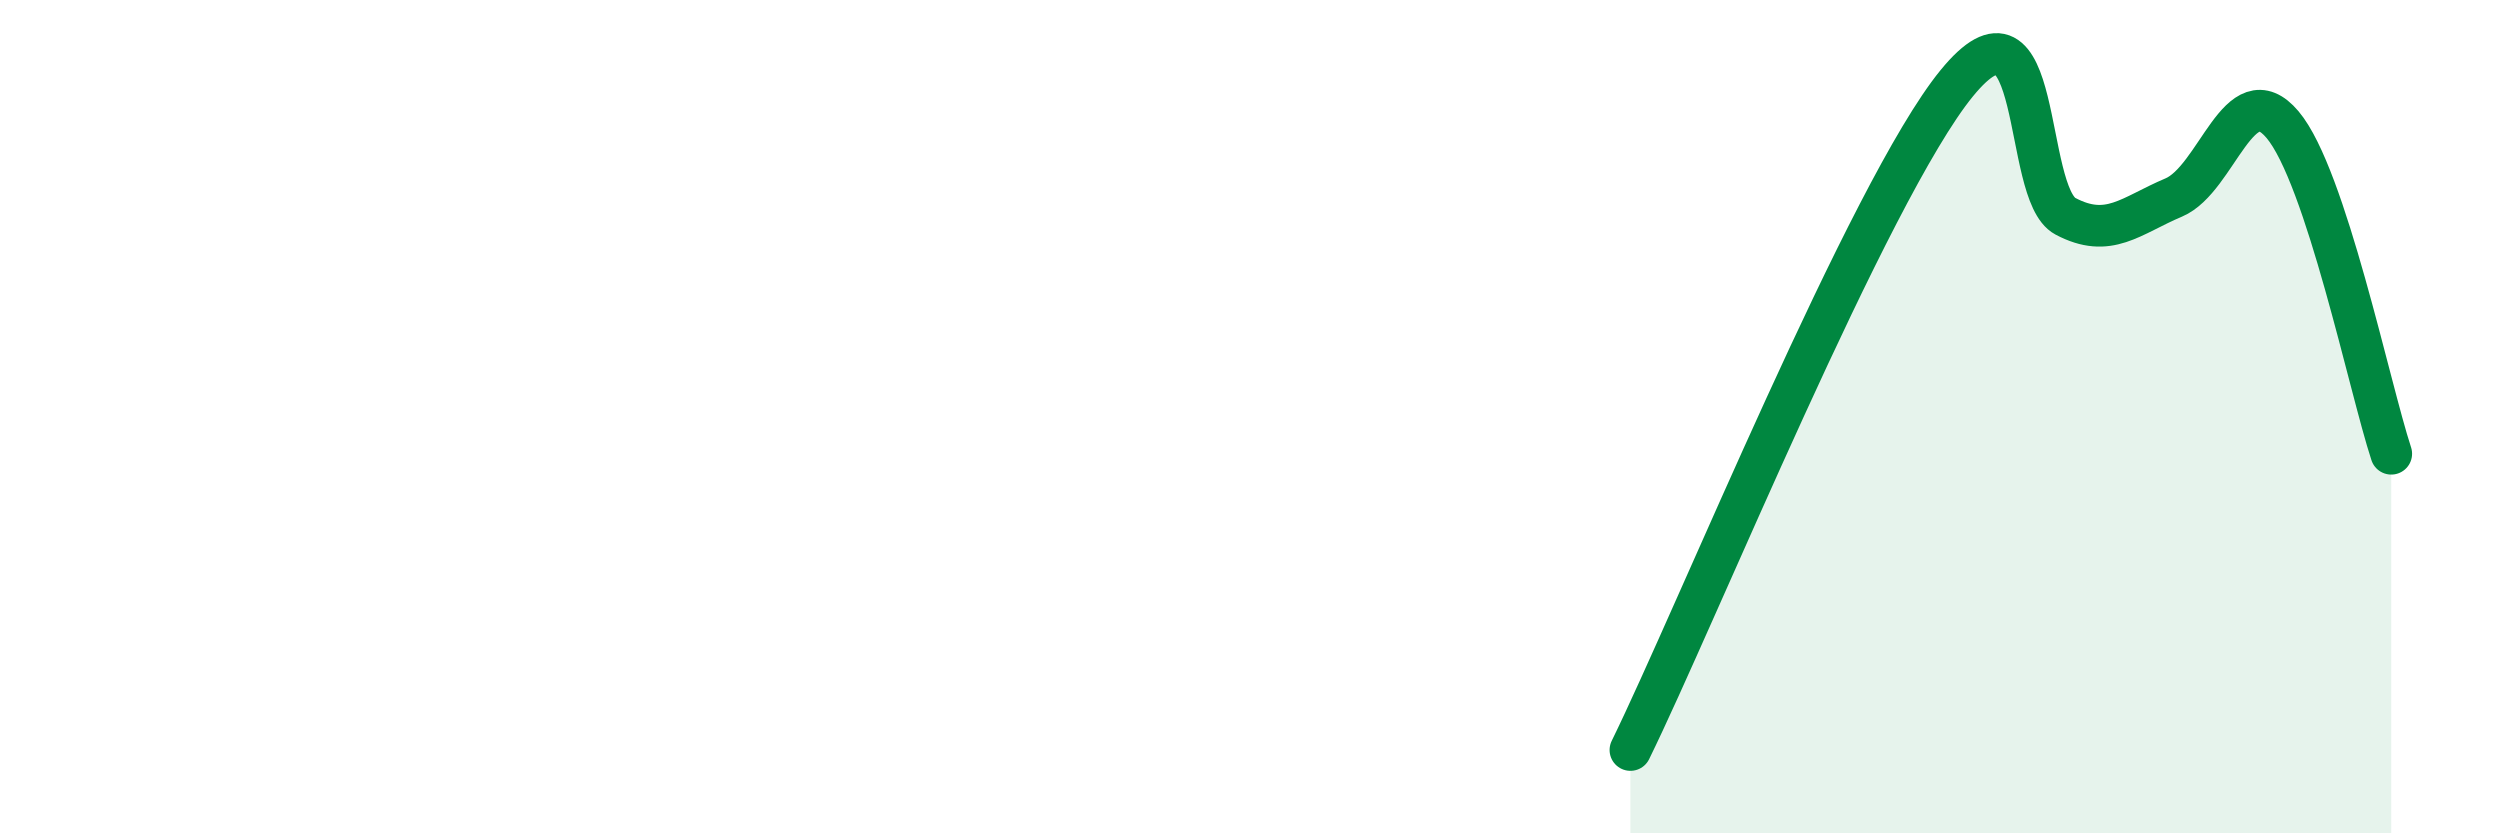
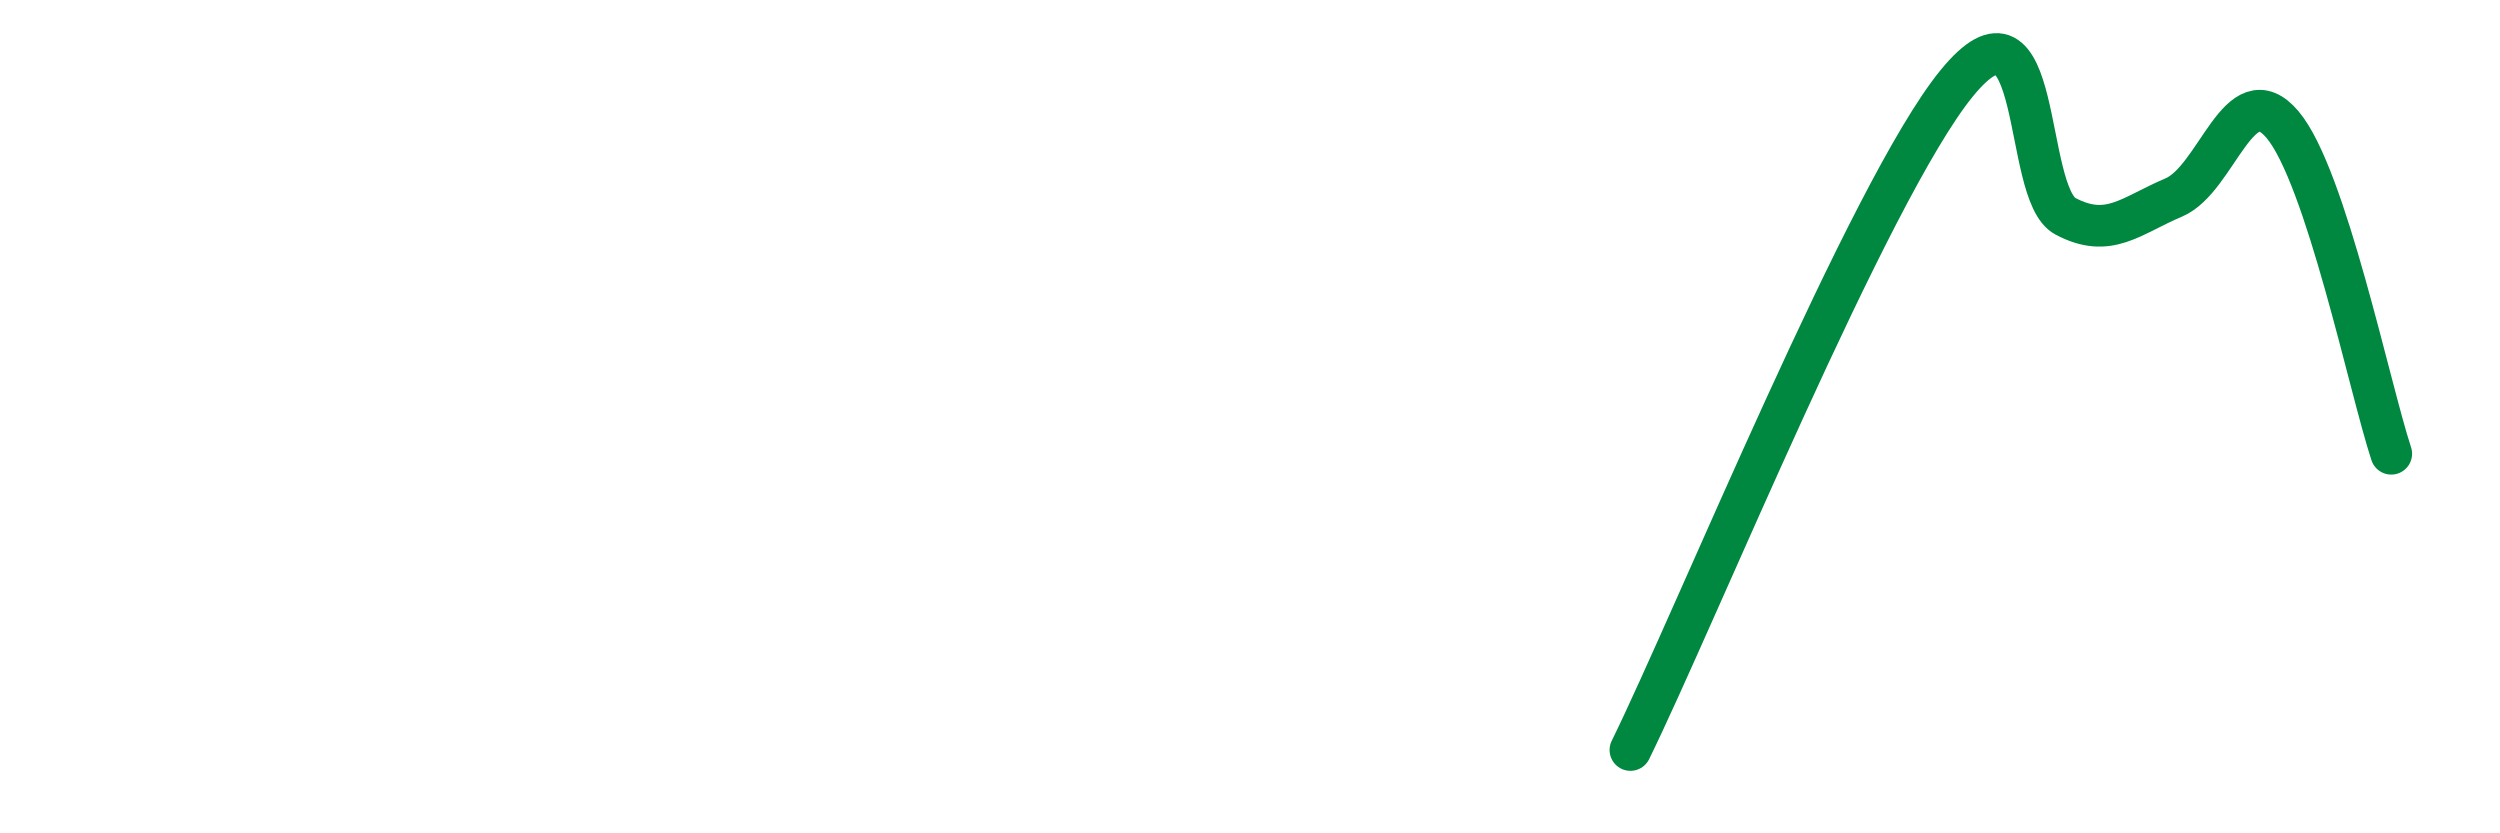
<svg xmlns="http://www.w3.org/2000/svg" width="60" height="20" viewBox="0 0 60 20">
-   <path d="M 39.13,18 C 40.7,14.8 44.87,4.56 46.96,2 C 49.05,-0.56 48.53,4.64 49.57,5.19 C 50.61,5.74 51.13,5.18 52.17,4.74 C 53.21,4.3 53.74,1.76 54.78,2.99 C 55.82,4.22 56.87,9.31 57.39,10.89L57.39 20L39.13 20Z" fill="#008740" opacity="0.1" stroke-linecap="round" stroke-linejoin="round" />
  <path d="M 39.13,18 C 40.7,14.8 44.87,4.56 46.96,2 C 49.05,-0.56 48.53,4.64 49.57,5.19 C 50.61,5.74 51.13,5.18 52.17,4.74 C 53.21,4.3 53.74,1.76 54.78,2.99 C 55.82,4.22 56.87,9.31 57.39,10.89" stroke="#008740" stroke-width="1" fill="none" stroke-linecap="round" stroke-linejoin="round" />
</svg>